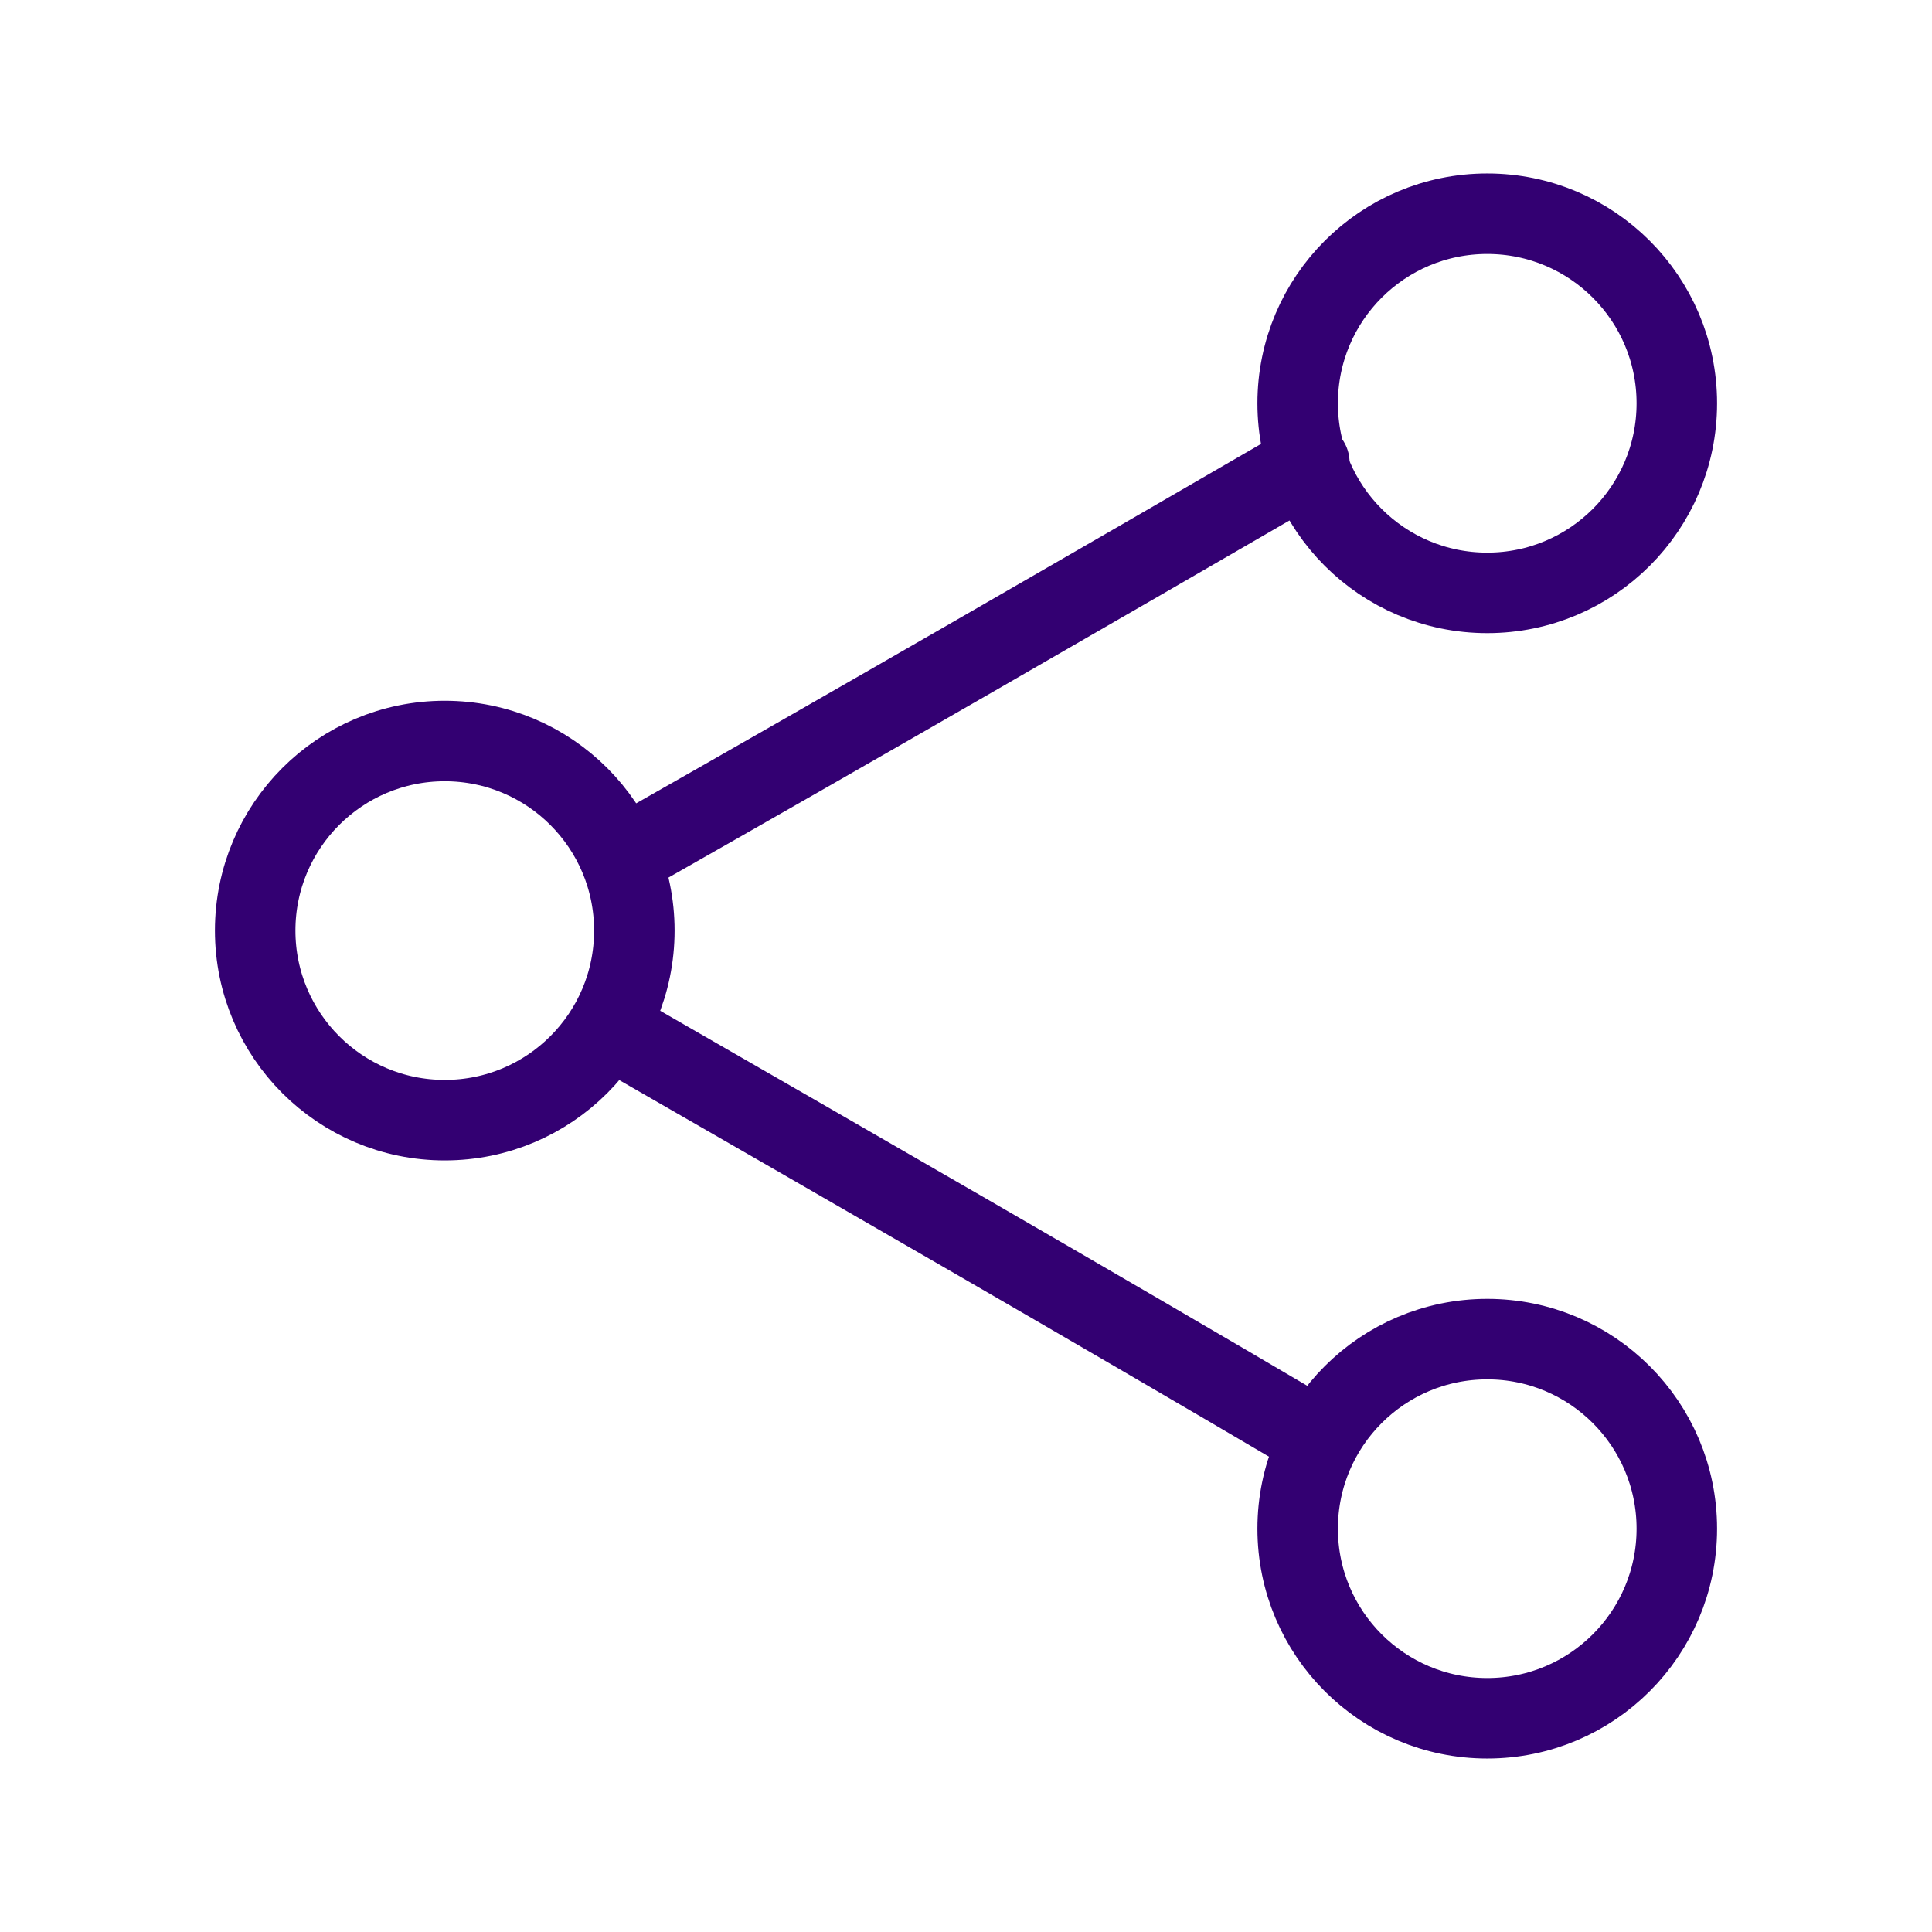
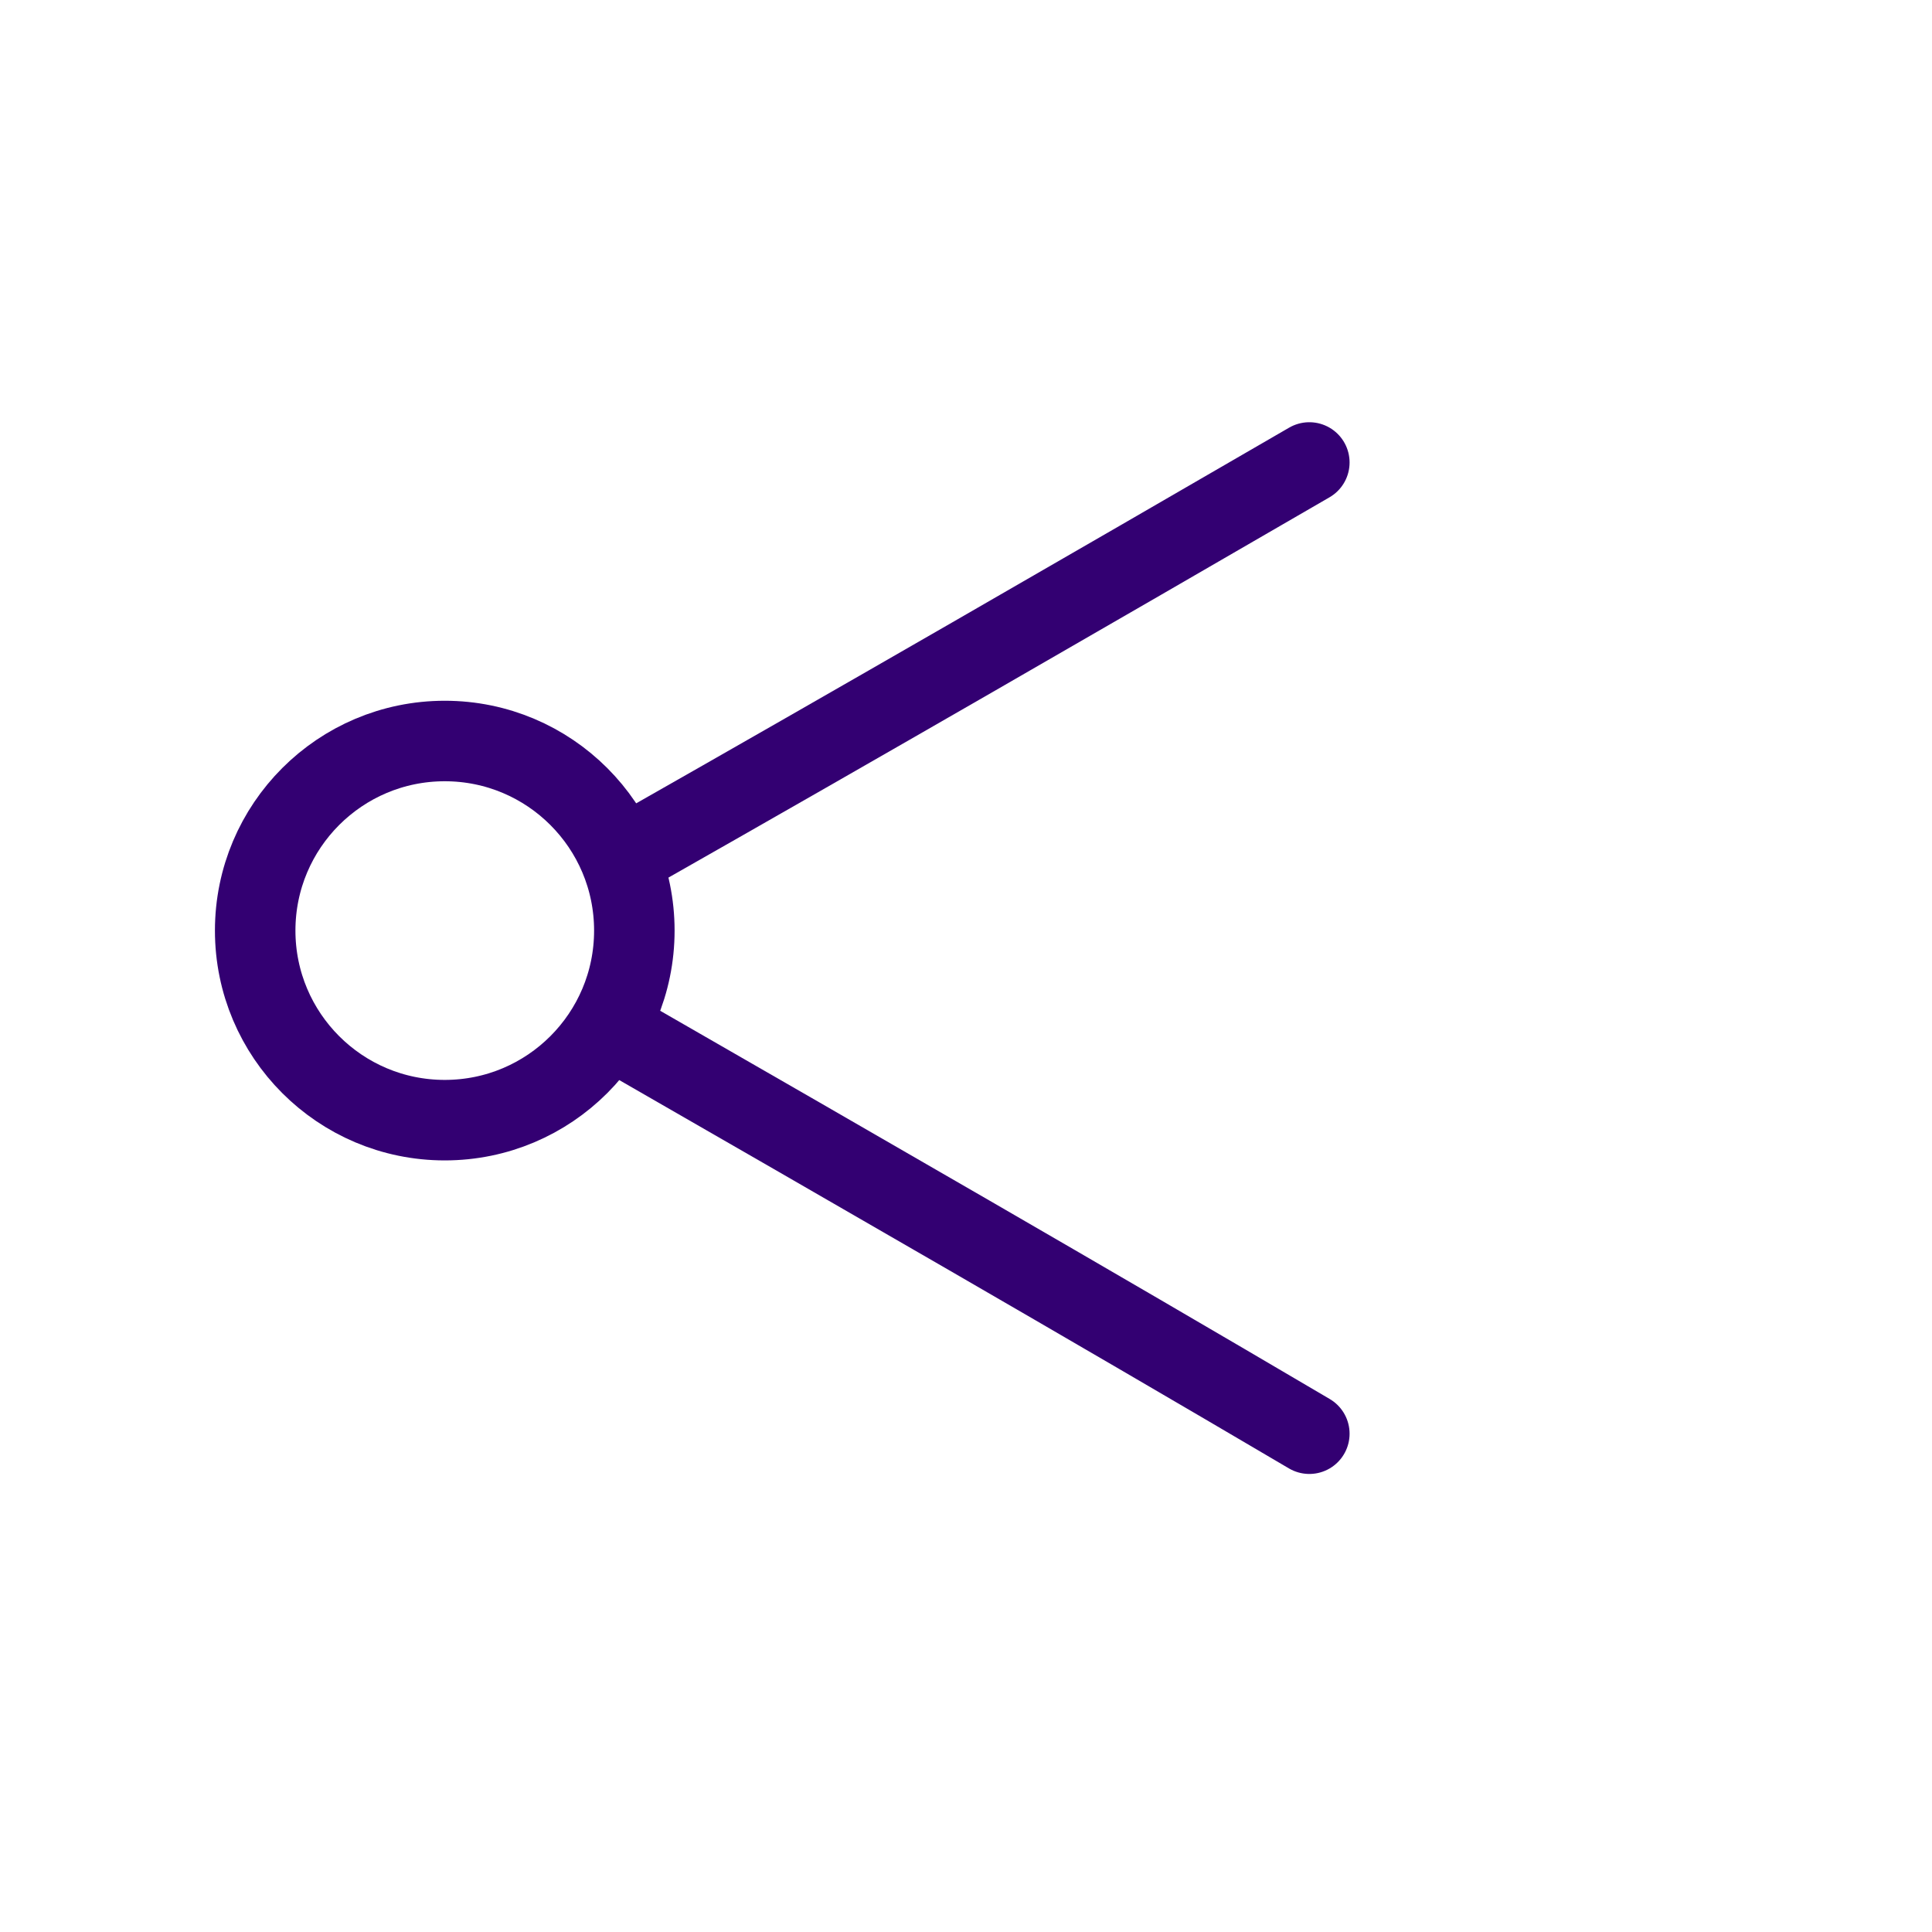
<svg xmlns="http://www.w3.org/2000/svg" id="Layer_2" viewBox="0 0 48 48">
  <g id="Layer_1-2">
-     <rect width="48" height="48" fill="none" />
    <g id="share">
      <path d="M15.61,25.81c5.65,3.25,11.3,6.5,16.92,9.81" fill="none" stroke="#330072" stroke-linecap="round" stroke-linejoin="round" stroke-width="2" />
      <path d="M32.53,11.49c-5.59,3.24-11.18,6.47-16.62,9.56" fill="none" stroke="#330072" stroke-linecap="round" stroke-linejoin="round" stroke-width="2" />
      <circle cx="11.05" cy="23.12" r="4.71" fill="none" stroke="#330072" stroke-linecap="round" stroke-linejoin="round" stroke-width="2" />
-       <circle cx="36.95" cy="10.02" r="4.71" fill="none" stroke="#330072" stroke-linecap="round" stroke-linejoin="round" stroke-width="2" />
-       <circle cx="36.95" cy="37.98" r="4.71" fill="none" stroke="#330072" stroke-linecap="round" stroke-linejoin="round" stroke-width="2" />
    </g>
  </g>
</svg>